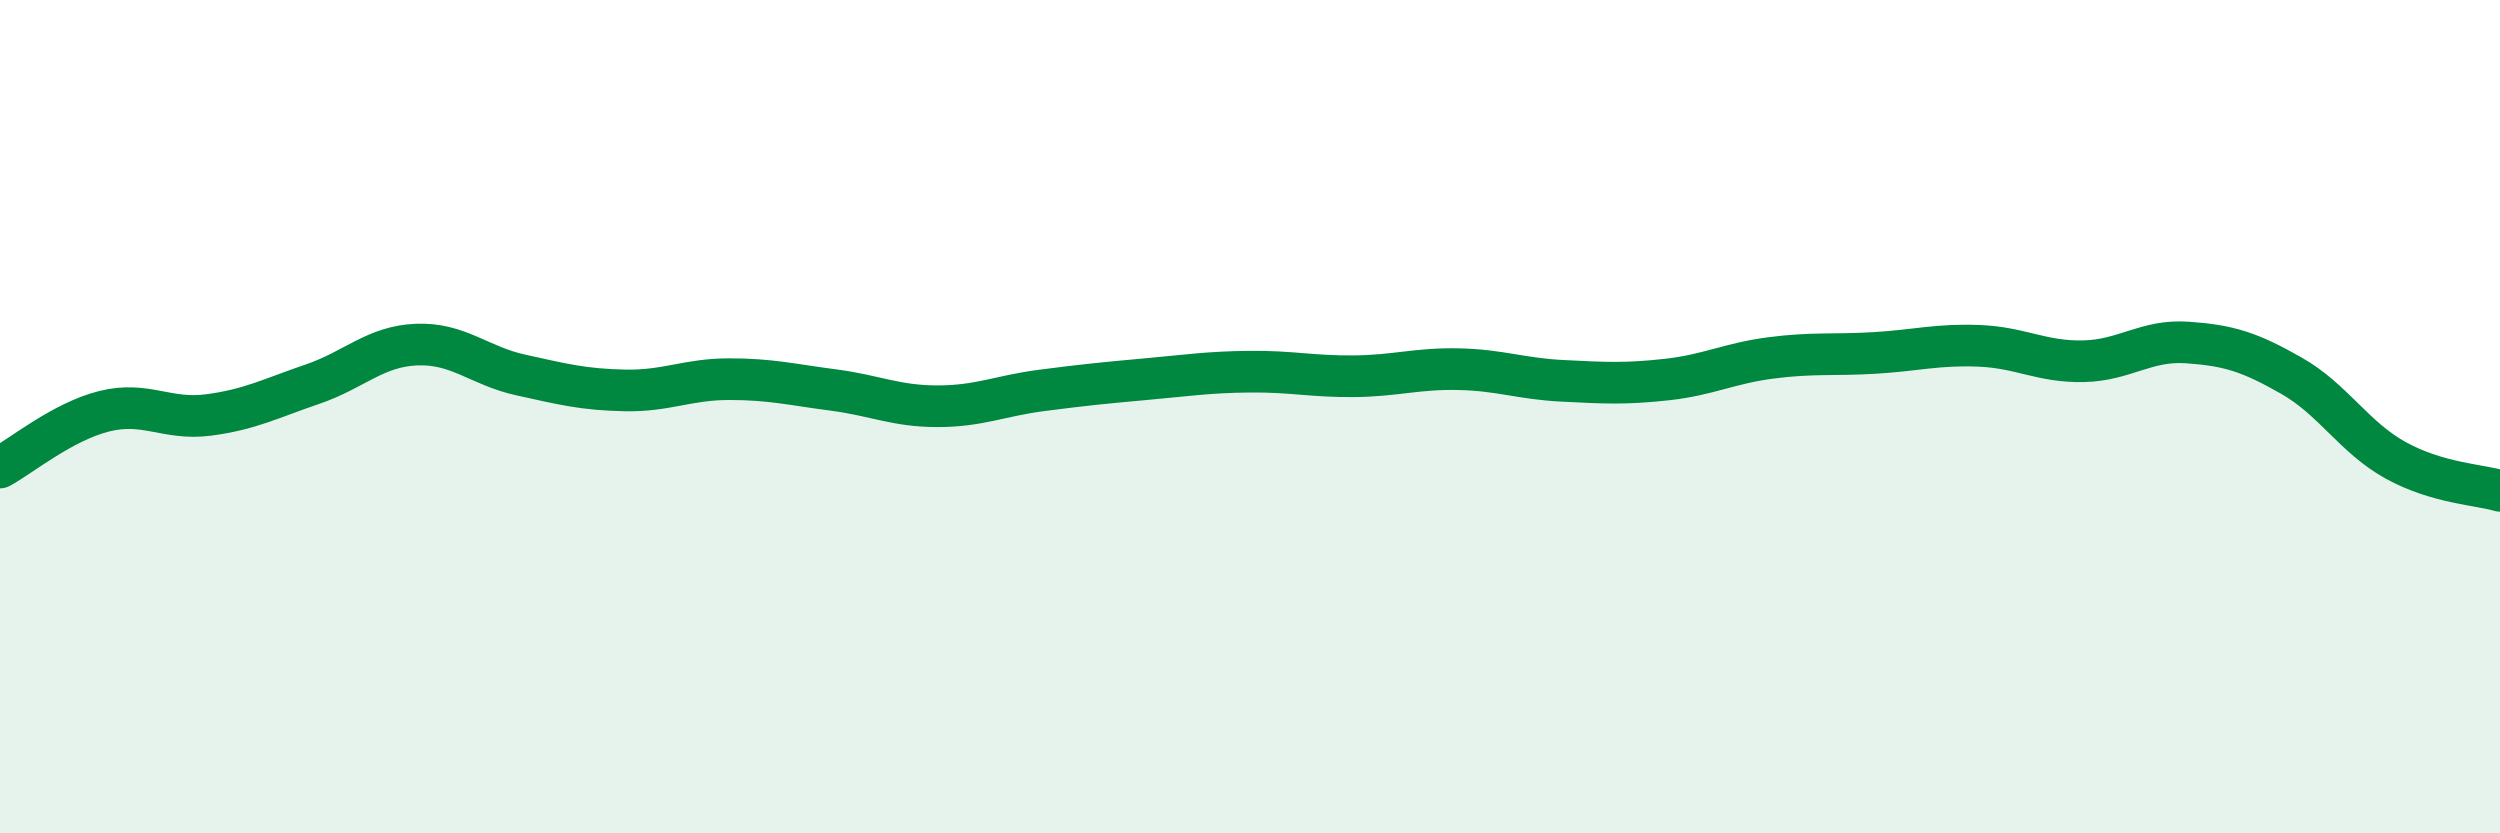
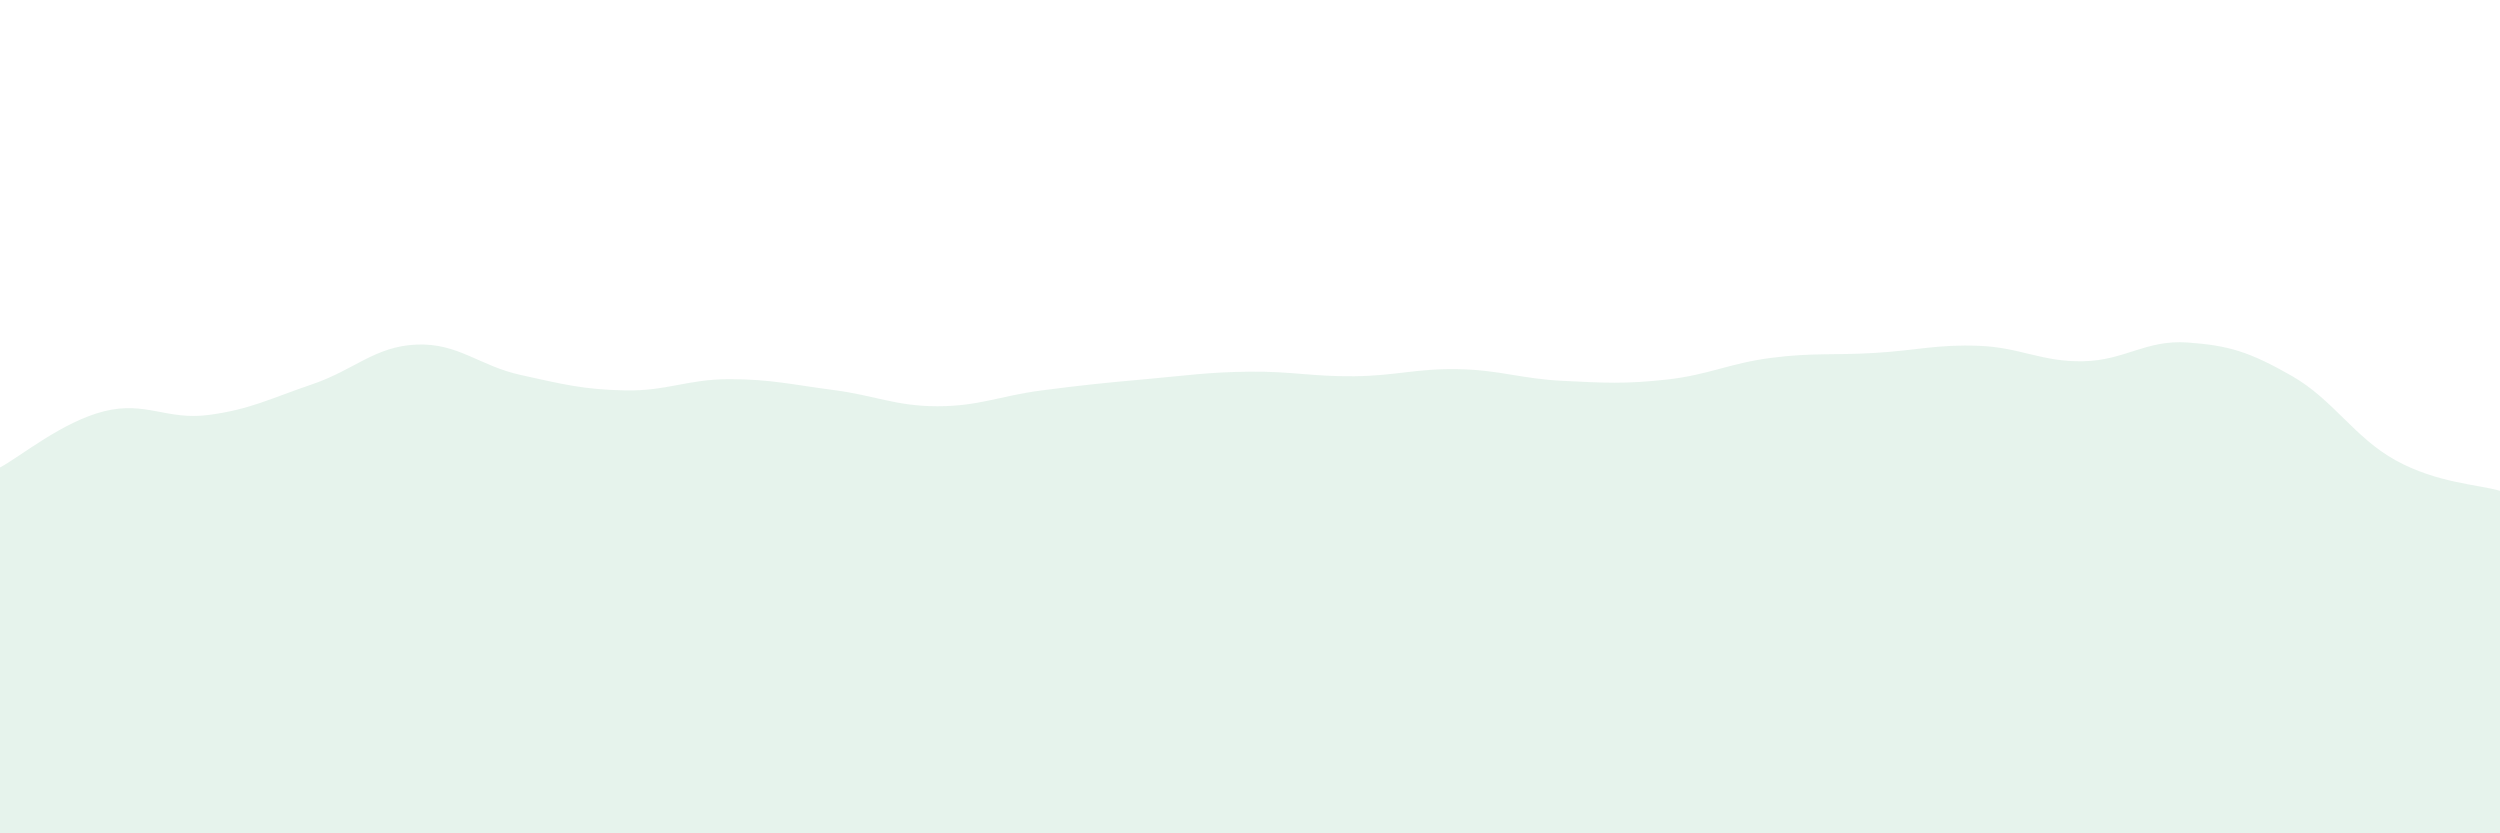
<svg xmlns="http://www.w3.org/2000/svg" width="60" height="20" viewBox="0 0 60 20">
  <path d="M 0,11.22 C 0.5,10.95 1.5,10.12 2.5,9.87 C 3.5,9.62 4,10.09 5,9.96 C 6,9.83 6.5,9.56 7.5,9.22 C 8.5,8.88 9,8.31 10,8.27 C 11,8.23 11.5,8.78 12.5,9 C 13.5,9.22 14,9.35 15,9.37 C 16,9.39 16.5,9.1 17.5,9.1 C 18.5,9.1 19,9.23 20,9.36 C 21,9.49 21.5,9.75 22.5,9.75 C 23.5,9.75 24,9.5 25,9.37 C 26,9.24 26.5,9.19 27.5,9.1 C 28.5,9.01 29,8.93 30,8.92 C 31,8.91 31.5,9.04 32.5,9.03 C 33.5,9.02 34,8.84 35,8.86 C 36,8.88 36.5,9.09 37.5,9.14 C 38.5,9.19 39,9.22 40,9.11 C 41,9 41.5,8.72 42.5,8.59 C 43.5,8.46 44,8.53 45,8.47 C 46,8.41 46.5,8.26 47.5,8.3 C 48.5,8.34 49,8.69 50,8.67 C 51,8.65 51.5,8.15 52.5,8.22 C 53.5,8.29 54,8.45 55,9.02 C 56,9.59 56.5,10.5 57.5,11.05 C 58.5,11.6 59.5,11.63 60,11.78L60 20L0 20Z" fill="#008740" opacity="0.1" stroke-linecap="round" stroke-linejoin="round" />
-   <path d="M 0,11.22 C 0.5,10.95 1.5,10.12 2.5,9.87 C 3.5,9.62 4,10.09 5,9.96 C 6,9.83 6.5,9.56 7.5,9.22 C 8.5,8.88 9,8.31 10,8.27 C 11,8.23 11.5,8.78 12.5,9 C 13.5,9.22 14,9.35 15,9.37 C 16,9.39 16.5,9.1 17.5,9.1 C 18.5,9.1 19,9.23 20,9.36 C 21,9.49 21.5,9.75 22.5,9.75 C 23.5,9.75 24,9.5 25,9.37 C 26,9.24 26.5,9.19 27.5,9.1 C 28.5,9.01 29,8.93 30,8.92 C 31,8.91 31.5,9.04 32.5,9.03 C 33.5,9.02 34,8.84 35,8.86 C 36,8.88 36.5,9.09 37.5,9.14 C 38.5,9.19 39,9.22 40,9.11 C 41,9 41.5,8.72 42.5,8.59 C 43.5,8.46 44,8.53 45,8.47 C 46,8.41 46.5,8.26 47.5,8.3 C 48.5,8.34 49,8.69 50,8.67 C 51,8.65 51.5,8.15 52.5,8.22 C 53.5,8.29 54,8.45 55,9.02 C 56,9.59 56.5,10.5 57.5,11.05 C 58.5,11.6 59.5,11.63 60,11.78" stroke="#008740" stroke-width="1" fill="none" stroke-linecap="round" stroke-linejoin="round" />
</svg>